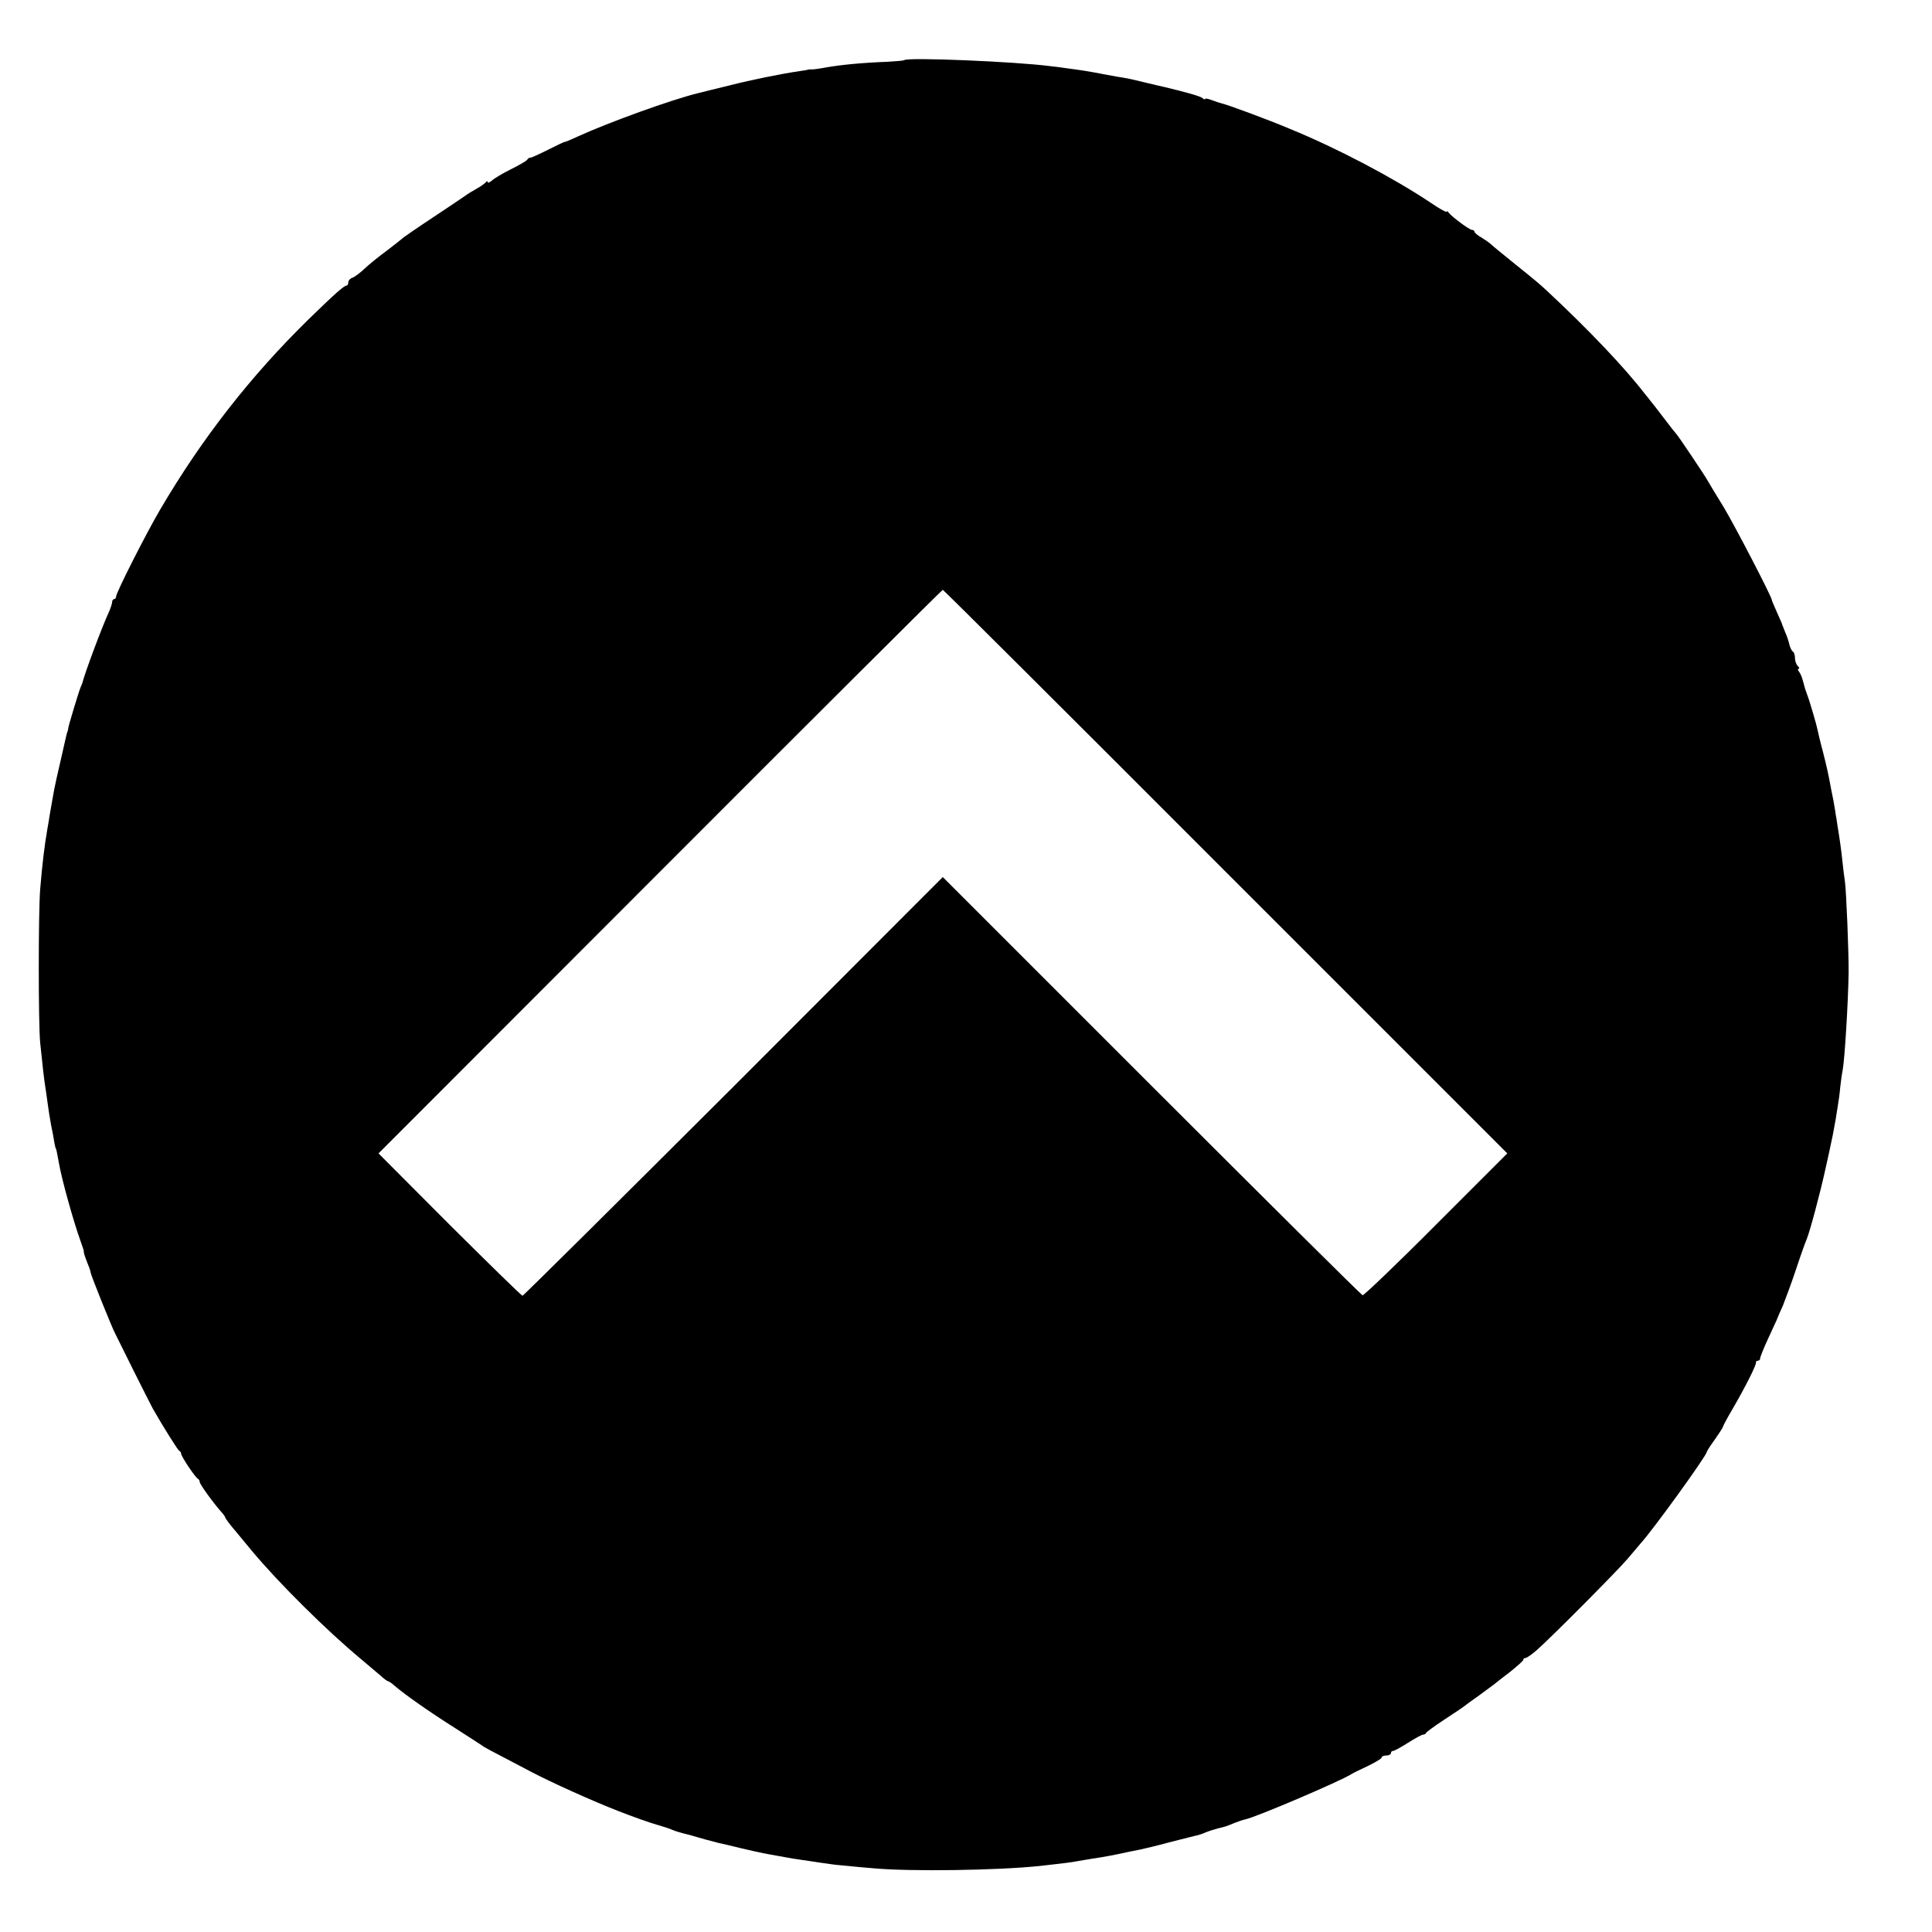
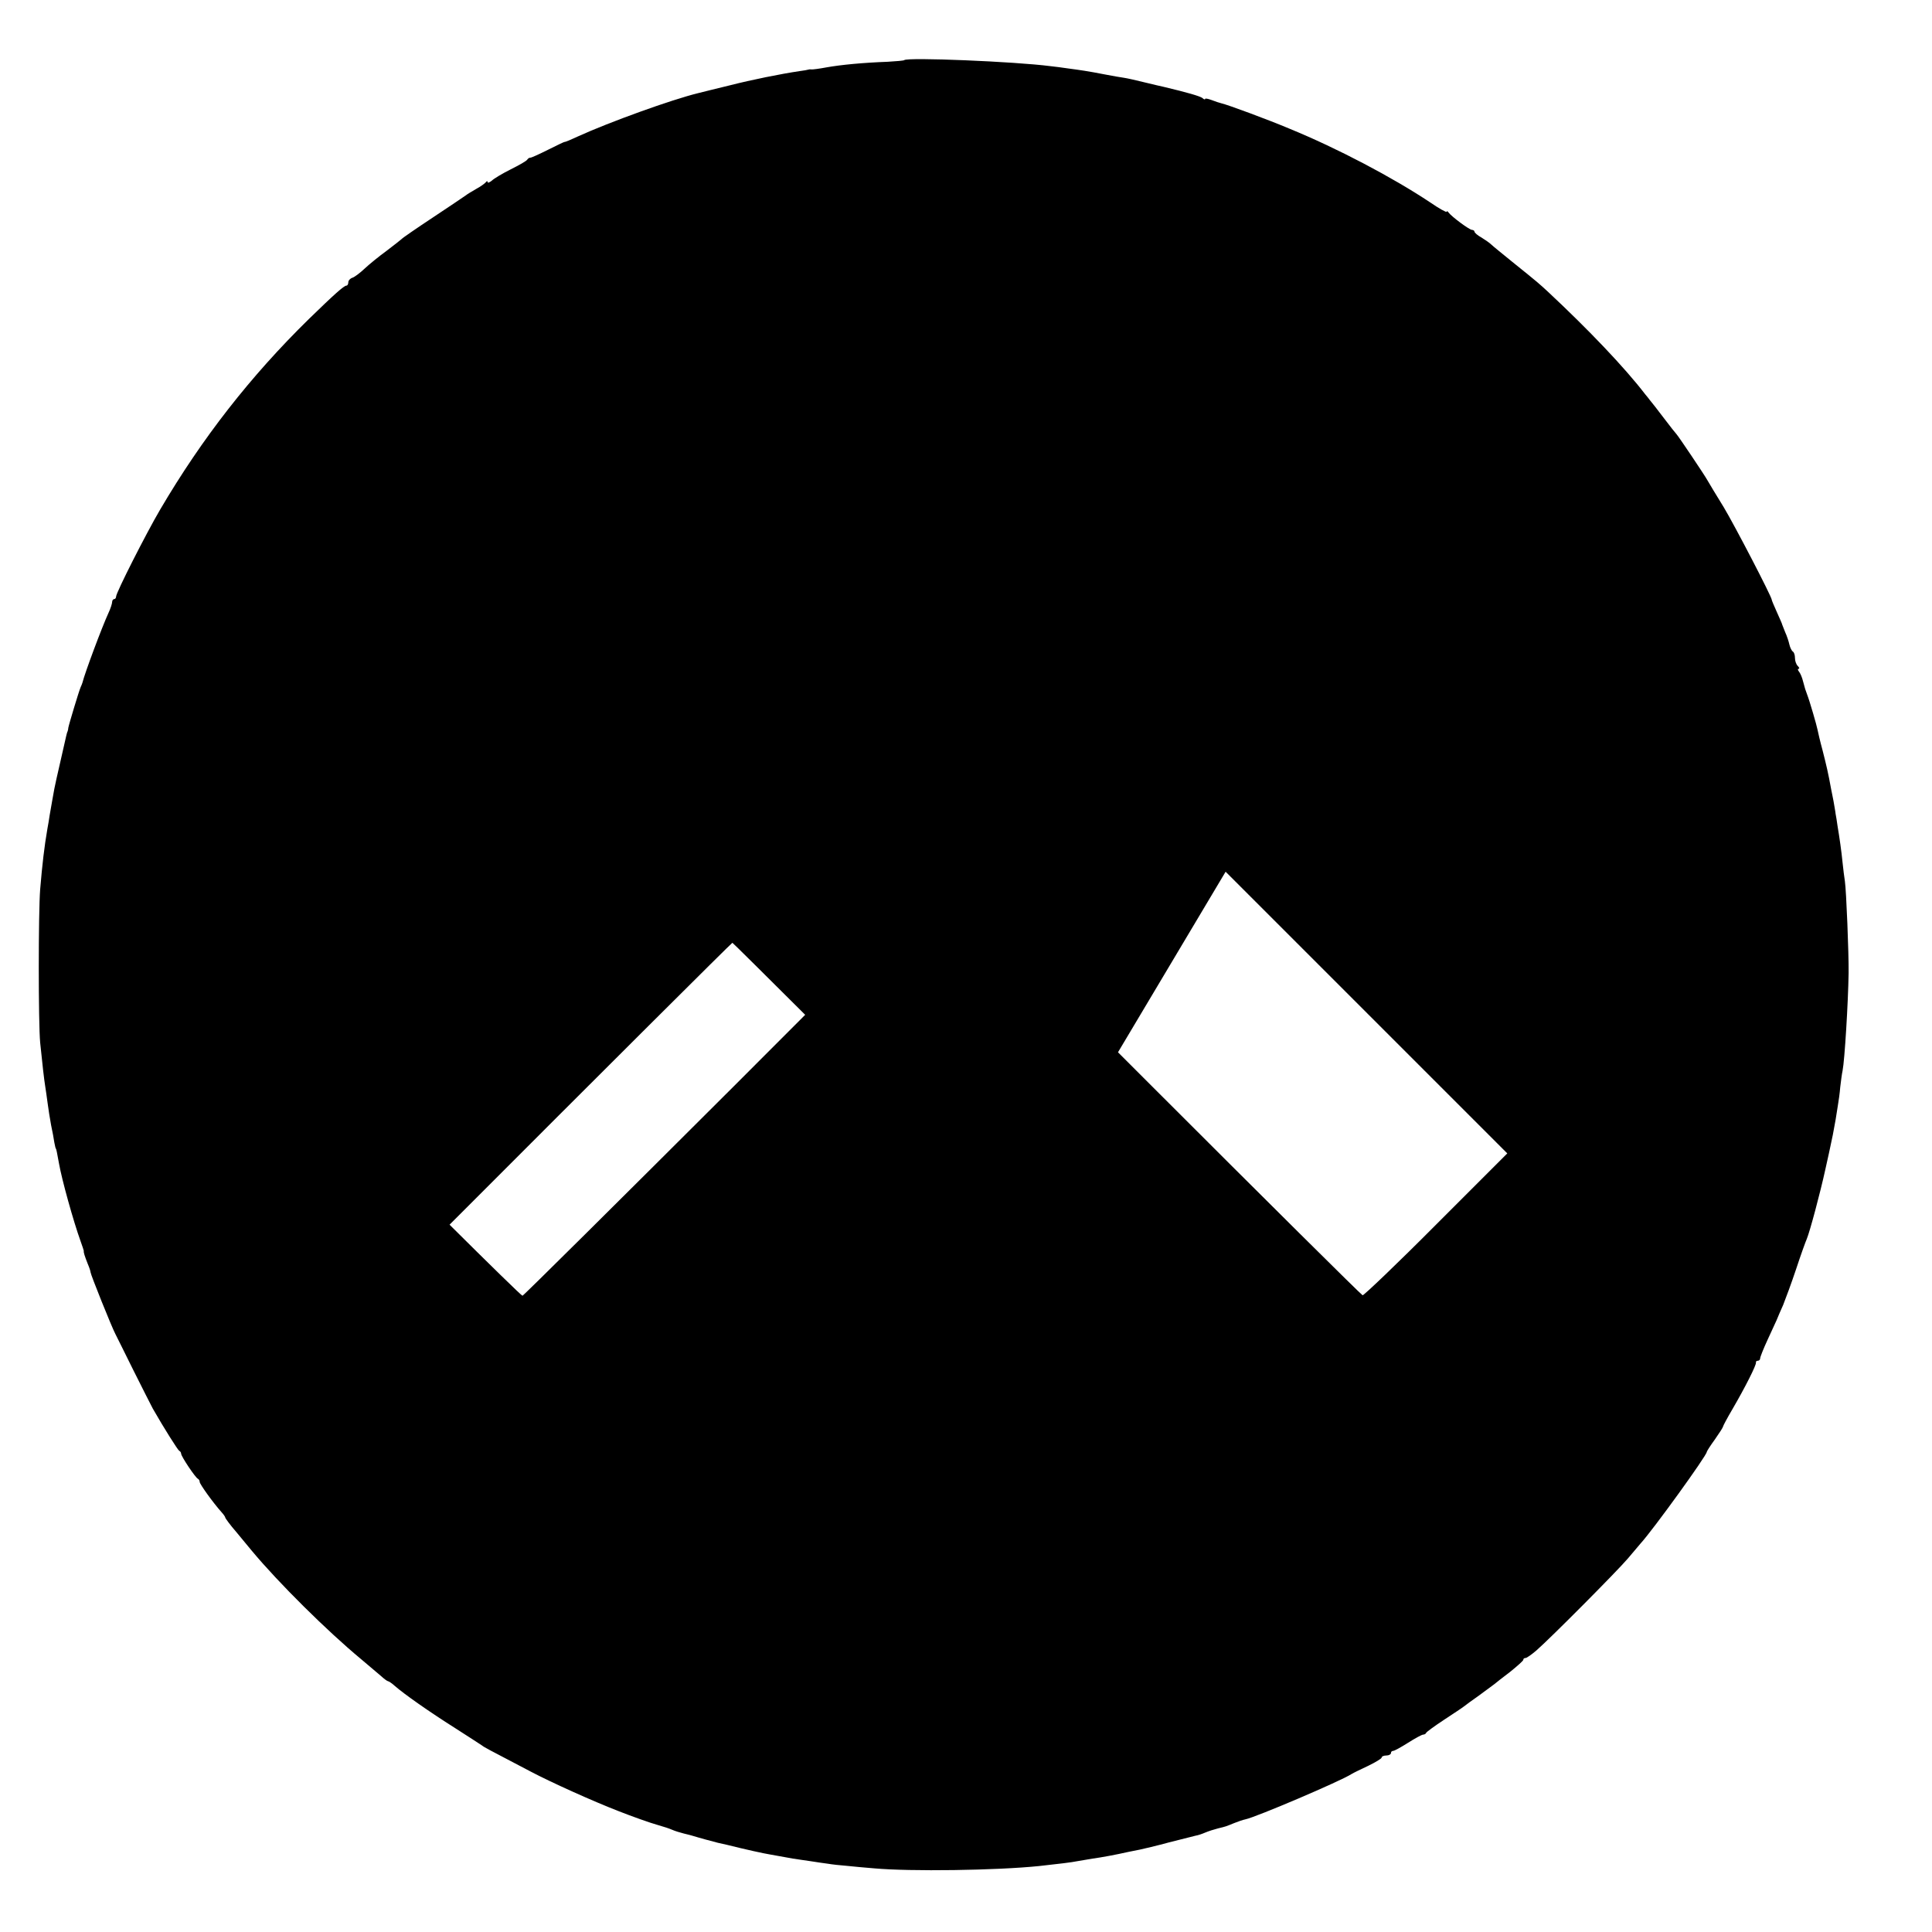
<svg xmlns="http://www.w3.org/2000/svg" version="1.0" width="832pt" height="832pt" viewBox="0 0 832 832" preserveAspectRatio="xMidYMid meet">
  <g transform="translate(0,832) scale(0.1,-0.1)" fill="#000000" stroke="none">
-     <path d="M3894 8061 c-2 -2 -34 -5 -71 -7 -108 -4 -201 -13 -263 -24 -32 -6 -62 -10 -67 -9 -4 1 -10 0 -13 -1 -3 -1 -18 -4 -35 -6 -82 -12 -210 -38 -300 -61 -55 -13 -117 -29 -138 -34 -115 -28 -383 -125 -517 -186 -30 -14 -56 -25 -58 -24 -1 1 -34 -15 -72 -34 -38 -19 -73 -35 -76 -34 -4 0 -10 -3 -13 -8 -3 -6 -35 -24 -71 -42 -36 -18 -73 -40 -82 -49 -10 -8 -18 -11 -18 -6 0 5 -4 5 -8 -1 -4 -5 -23 -19 -42 -29 -19 -11 -39 -23 -45 -28 -5 -4 -68 -46 -140 -94 -71 -47 -132 -89 -135 -93 -3 -3 -32 -26 -65 -51 -33 -24 -76 -59 -95 -77 -19 -18 -43 -36 -52 -39 -10 -3 -18 -12 -18 -20 0 -8 -4 -14 -8 -14 -11 0 -55 -40 -162 -144 -251 -246 -459 -512 -640 -820 -60 -102 -190 -358 -190 -375 0 -6 -4 -11 -8 -11 -5 0 -9 -6 -9 -12 0 -7 -7 -29 -16 -48 -28 -61 -101 -256 -112 -300 -1 -3 -4 -12 -8 -20 -8 -19 -51 -162 -53 -175 0 -5 -2 -12 -3 -15 -2 -3 -4 -12 -6 -20 -2 -8 -13 -58 -25 -110 -12 -52 -24 -105 -26 -117 -2 -13 -6 -35 -9 -50 -3 -16 -8 -44 -11 -63 -3 -19 -7 -46 -10 -60 -13 -75 -22 -152 -31 -260 -8 -99 -8 -577 0 -660 9 -89 17 -160 22 -190 2 -14 7 -45 10 -70 3 -25 10 -67 15 -95 6 -27 12 -61 14 -75 3 -14 5 -26 7 -27 2 -4 4 -13 13 -63 12 -69 62 -249 93 -335 8 -22 14 -41 14 -42 -2 -5 4 -23 17 -56 7 -16 12 -32 12 -36 0 -9 91 -236 107 -266 6 -11 40 -81 77 -155 37 -74 75 -149 84 -166 48 -84 108 -179 114 -182 5 -2 8 -8 8 -12 0 -12 62 -104 72 -108 4 -2 8 -8 8 -14 0 -9 58 -90 94 -130 9 -10 16 -20 16 -23 0 -3 21 -32 48 -63 26 -31 56 -68 67 -81 115 -138 324 -345 470 -466 33 -28 71 -60 85 -72 14 -13 28 -23 31 -23 3 0 17 -9 30 -21 39 -34 145 -109 259 -181 58 -37 110 -71 116 -75 10 -8 20 -13 209 -112 89 -47 269 -128 380 -171 56 -22 134 -50 170 -60 22 -6 49 -15 60 -20 11 -5 34 -12 50 -16 17 -4 32 -8 35 -9 29 -9 99 -28 112 -31 10 -2 26 -6 36 -8 88 -22 162 -38 187 -42 29 -5 40 -7 100 -18 17 -2 50 -8 75 -11 25 -4 59 -9 75 -11 17 -3 53 -7 80 -9 28 -3 82 -8 120 -11 155 -14 525 -9 710 10 82 9 142 16 165 21 13 2 42 7 65 11 38 5 102 17 155 29 14 3 36 7 50 10 14 3 70 16 125 31 55 14 107 27 115 29 8 1 26 7 40 13 14 6 39 14 55 18 37 9 33 8 70 23 17 7 38 14 48 16 45 9 411 165 457 195 8 5 41 21 73 36 31 15 57 31 57 35 0 5 9 9 20 9 11 0 20 5 20 10 0 6 4 10 10 10 5 0 34 16 64 35 30 19 59 35 65 35 5 0 11 3 13 8 2 4 36 29 77 56 41 27 79 52 85 57 6 5 36 27 66 48 30 22 60 44 65 48 6 5 36 29 68 53 31 25 57 48 57 52 0 5 4 8 10 8 5 0 26 15 46 32 66 58 347 341 394 396 25 30 50 59 55 65 54 59 285 379 285 394 0 3 16 28 35 54 19 27 35 52 35 55 0 3 18 37 41 76 53 91 104 191 101 201 -1 4 3 7 8 7 6 0 10 5 10 10 0 6 14 41 31 78 17 37 35 76 40 87 4 11 17 40 28 65 10 25 36 95 56 155 20 61 41 119 46 130 13 31 58 199 80 300 11 49 22 99 24 110 5 21 10 47 20 103 3 17 7 46 10 63 3 17 8 52 10 78 3 25 7 57 10 70 9 45 24 292 26 421 1 82 -10 355 -16 395 -3 17 -7 53 -10 80 -5 51 -13 106 -22 160 -2 17 -6 39 -8 50 -1 11 -6 36 -9 55 -4 19 -8 42 -10 50 -13 72 -21 105 -37 168 -11 40 -20 80 -22 90 -3 17 -34 124 -45 152 -8 21 -8 22 -17 55 -4 17 -12 36 -18 43 -5 6 -6 12 -1 12 4 0 3 5 -4 12 -7 7 -12 22 -12 34 0 13 -4 25 -9 28 -5 3 -12 17 -15 30 -3 14 -11 38 -18 53 -6 15 -12 30 -13 33 0 3 -11 27 -23 54 -12 27 -22 50 -22 53 0 13 -159 319 -207 399 -32 52 -63 103 -69 114 -13 24 -127 193 -134 200 -3 3 -28 34 -55 70 -27 36 -54 70 -60 77 -5 7 -14 18 -20 25 -89 116 -245 279 -415 438 -42 39 -44 41 -157 132 -43 35 -84 68 -91 75 -7 7 -26 20 -42 30 -17 9 -30 21 -30 25 0 4 -5 8 -11 8 -11 0 -88 57 -101 75 -4 6 -8 7 -8 3 0 -4 -33 14 -72 41 -161 107 -398 232 -603 316 -92 39 -268 104 -295 110 -8 2 -27 8 -42 14 -16 6 -28 8 -28 5 0 -4 -6 -2 -12 4 -11 8 -66 24 -167 48 -9 2 -45 10 -81 19 -36 9 -76 18 -90 20 -14 2 -50 8 -80 14 -77 15 -107 19 -159 26 -25 4 -60 8 -77 10 -154 20 -616 39 -630 26z m1384 -3495 l1213 -1213 -307 -307 c-168 -169 -311 -305 -316 -304 -6 2 -415 408 -909 902 l-899 899 -901 -902 c-496 -495 -905 -901 -909 -901 -4 0 -145 138 -314 306 l-306 307 1212 1213 c667 668 1215 1214 1218 1214 3 0 551 -546 1218 -1214z" />
+     <path d="M3894 8061 c-2 -2 -34 -5 -71 -7 -108 -4 -201 -13 -263 -24 -32 -6 -62 -10 -67 -9 -4 1 -10 0 -13 -1 -3 -1 -18 -4 -35 -6 -82 -12 -210 -38 -300 -61 -55 -13 -117 -29 -138 -34 -115 -28 -383 -125 -517 -186 -30 -14 -56 -25 -58 -24 -1 1 -34 -15 -72 -34 -38 -19 -73 -35 -76 -34 -4 0 -10 -3 -13 -8 -3 -6 -35 -24 -71 -42 -36 -18 -73 -40 -82 -49 -10 -8 -18 -11 -18 -6 0 5 -4 5 -8 -1 -4 -5 -23 -19 -42 -29 -19 -11 -39 -23 -45 -28 -5 -4 -68 -46 -140 -94 -71 -47 -132 -89 -135 -93 -3 -3 -32 -26 -65 -51 -33 -24 -76 -59 -95 -77 -19 -18 -43 -36 -52 -39 -10 -3 -18 -12 -18 -20 0 -8 -4 -14 -8 -14 -11 0 -55 -40 -162 -144 -251 -246 -459 -512 -640 -820 -60 -102 -190 -358 -190 -375 0 -6 -4 -11 -8 -11 -5 0 -9 -6 -9 -12 0 -7 -7 -29 -16 -48 -28 -61 -101 -256 -112 -300 -1 -3 -4 -12 -8 -20 -8 -19 -51 -162 -53 -175 0 -5 -2 -12 -3 -15 -2 -3 -4 -12 -6 -20 -2 -8 -13 -58 -25 -110 -12 -52 -24 -105 -26 -117 -2 -13 -6 -35 -9 -50 -3 -16 -8 -44 -11 -63 -3 -19 -7 -46 -10 -60 -13 -75 -22 -152 -31 -260 -8 -99 -8 -577 0 -660 9 -89 17 -160 22 -190 2 -14 7 -45 10 -70 3 -25 10 -67 15 -95 6 -27 12 -61 14 -75 3 -14 5 -26 7 -27 2 -4 4 -13 13 -63 12 -69 62 -249 93 -335 8 -22 14 -41 14 -42 -2 -5 4 -23 17 -56 7 -16 12 -32 12 -36 0 -9 91 -236 107 -266 6 -11 40 -81 77 -155 37 -74 75 -149 84 -166 48 -84 108 -179 114 -182 5 -2 8 -8 8 -12 0 -12 62 -104 72 -108 4 -2 8 -8 8 -14 0 -9 58 -90 94 -130 9 -10 16 -20 16 -23 0 -3 21 -32 48 -63 26 -31 56 -68 67 -81 115 -138 324 -345 470 -466 33 -28 71 -60 85 -72 14 -13 28 -23 31 -23 3 0 17 -9 30 -21 39 -34 145 -109 259 -181 58 -37 110 -71 116 -75 10 -8 20 -13 209 -112 89 -47 269 -128 380 -171 56 -22 134 -50 170 -60 22 -6 49 -15 60 -20 11 -5 34 -12 50 -16 17 -4 32 -8 35 -9 29 -9 99 -28 112 -31 10 -2 26 -6 36 -8 88 -22 162 -38 187 -42 29 -5 40 -7 100 -18 17 -2 50 -8 75 -11 25 -4 59 -9 75 -11 17 -3 53 -7 80 -9 28 -3 82 -8 120 -11 155 -14 525 -9 710 10 82 9 142 16 165 21 13 2 42 7 65 11 38 5 102 17 155 29 14 3 36 7 50 10 14 3 70 16 125 31 55 14 107 27 115 29 8 1 26 7 40 13 14 6 39 14 55 18 37 9 33 8 70 23 17 7 38 14 48 16 45 9 411 165 457 195 8 5 41 21 73 36 31 15 57 31 57 35 0 5 9 9 20 9 11 0 20 5 20 10 0 6 4 10 10 10 5 0 34 16 64 35 30 19 59 35 65 35 5 0 11 3 13 8 2 4 36 29 77 56 41 27 79 52 85 57 6 5 36 27 66 48 30 22 60 44 65 48 6 5 36 29 68 53 31 25 57 48 57 52 0 5 4 8 10 8 5 0 26 15 46 32 66 58 347 341 394 396 25 30 50 59 55 65 54 59 285 379 285 394 0 3 16 28 35 54 19 27 35 52 35 55 0 3 18 37 41 76 53 91 104 191 101 201 -1 4 3 7 8 7 6 0 10 5 10 10 0 6 14 41 31 78 17 37 35 76 40 87 4 11 17 40 28 65 10 25 36 95 56 155 20 61 41 119 46 130 13 31 58 199 80 300 11 49 22 99 24 110 5 21 10 47 20 103 3 17 7 46 10 63 3 17 8 52 10 78 3 25 7 57 10 70 9 45 24 292 26 421 1 82 -10 355 -16 395 -3 17 -7 53 -10 80 -5 51 -13 106 -22 160 -2 17 -6 39 -8 50 -1 11 -6 36 -9 55 -4 19 -8 42 -10 50 -13 72 -21 105 -37 168 -11 40 -20 80 -22 90 -3 17 -34 124 -45 152 -8 21 -8 22 -17 55 -4 17 -12 36 -18 43 -5 6 -6 12 -1 12 4 0 3 5 -4 12 -7 7 -12 22 -12 34 0 13 -4 25 -9 28 -5 3 -12 17 -15 30 -3 14 -11 38 -18 53 -6 15 -12 30 -13 33 0 3 -11 27 -23 54 -12 27 -22 50 -22 53 0 13 -159 319 -207 399 -32 52 -63 103 -69 114 -13 24 -127 193 -134 200 -3 3 -28 34 -55 70 -27 36 -54 70 -60 77 -5 7 -14 18 -20 25 -89 116 -245 279 -415 438 -42 39 -44 41 -157 132 -43 35 -84 68 -91 75 -7 7 -26 20 -42 30 -17 9 -30 21 -30 25 0 4 -5 8 -11 8 -11 0 -88 57 -101 75 -4 6 -8 7 -8 3 0 -4 -33 14 -72 41 -161 107 -398 232 -603 316 -92 39 -268 104 -295 110 -8 2 -27 8 -42 14 -16 6 -28 8 -28 5 0 -4 -6 -2 -12 4 -11 8 -66 24 -167 48 -9 2 -45 10 -81 19 -36 9 -76 18 -90 20 -14 2 -50 8 -80 14 -77 15 -107 19 -159 26 -25 4 -60 8 -77 10 -154 20 -616 39 -630 26z m1384 -3495 l1213 -1213 -307 -307 c-168 -169 -311 -305 -316 -304 -6 2 -415 408 -909 902 l-899 899 -901 -902 c-496 -495 -905 -901 -909 -901 -4 0 -145 138 -314 306 c667 668 1215 1214 1218 1214 3 0 551 -546 1218 -1214z" />
  </g>
</svg>